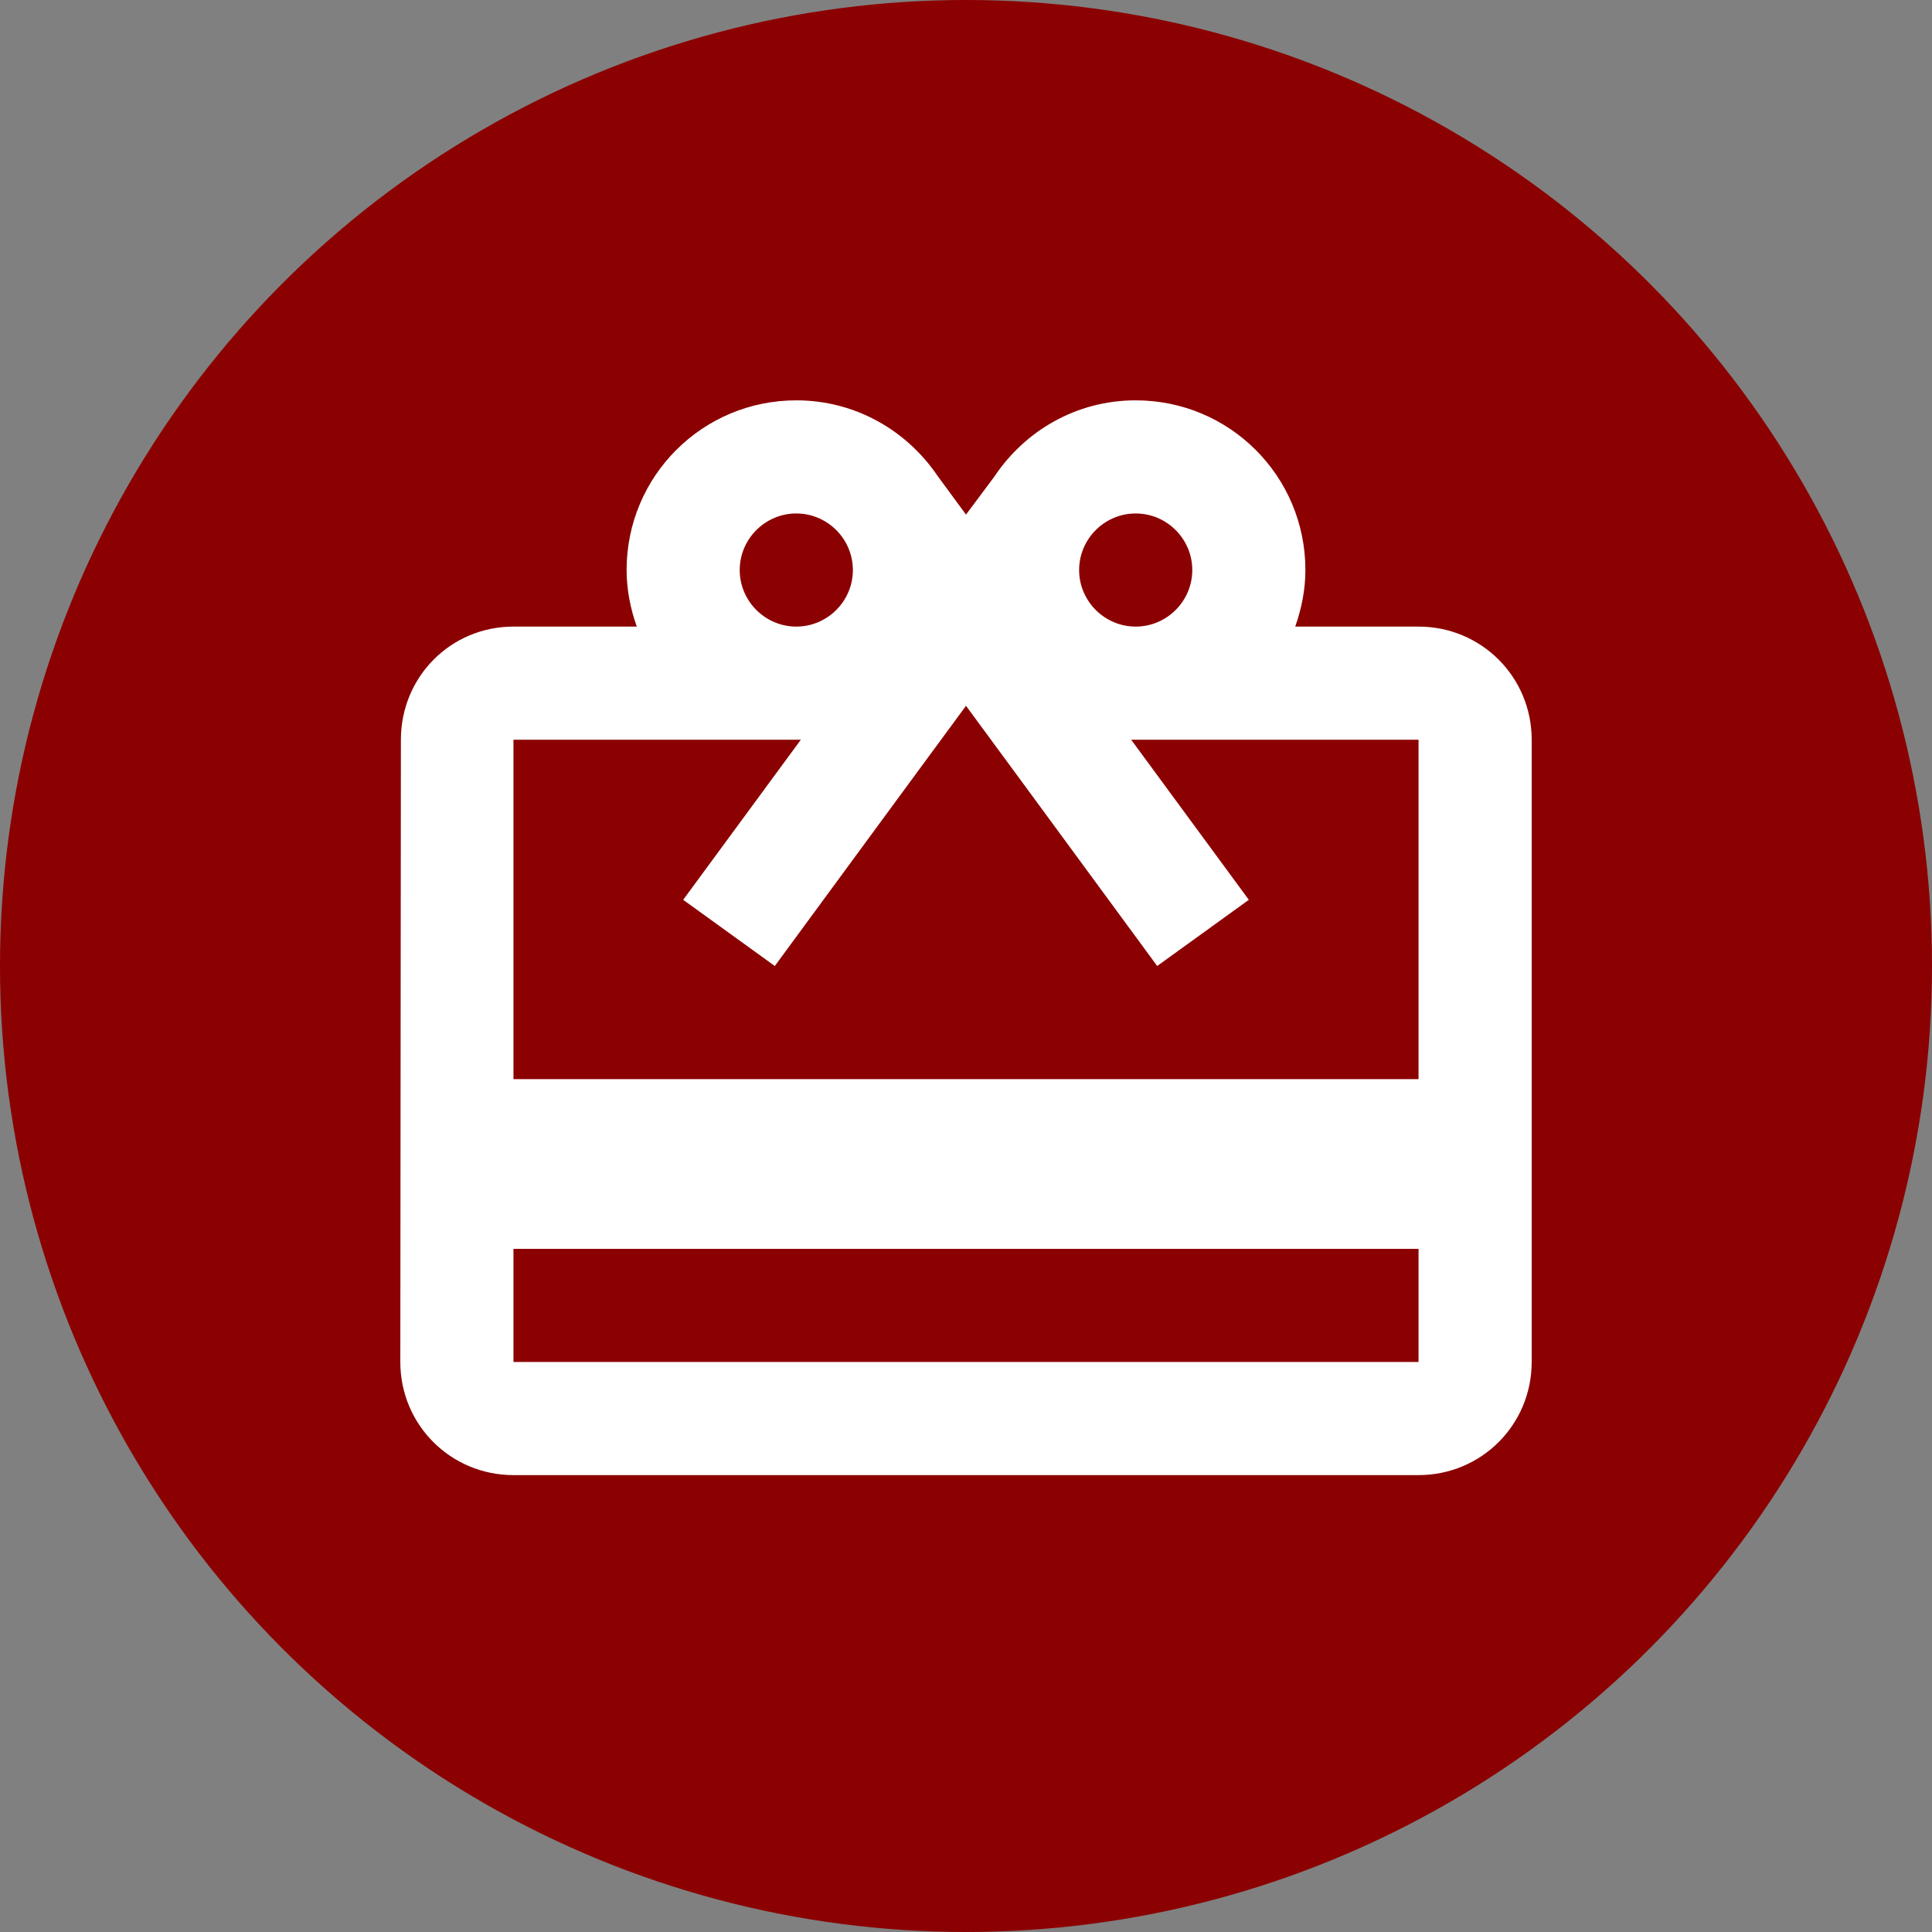
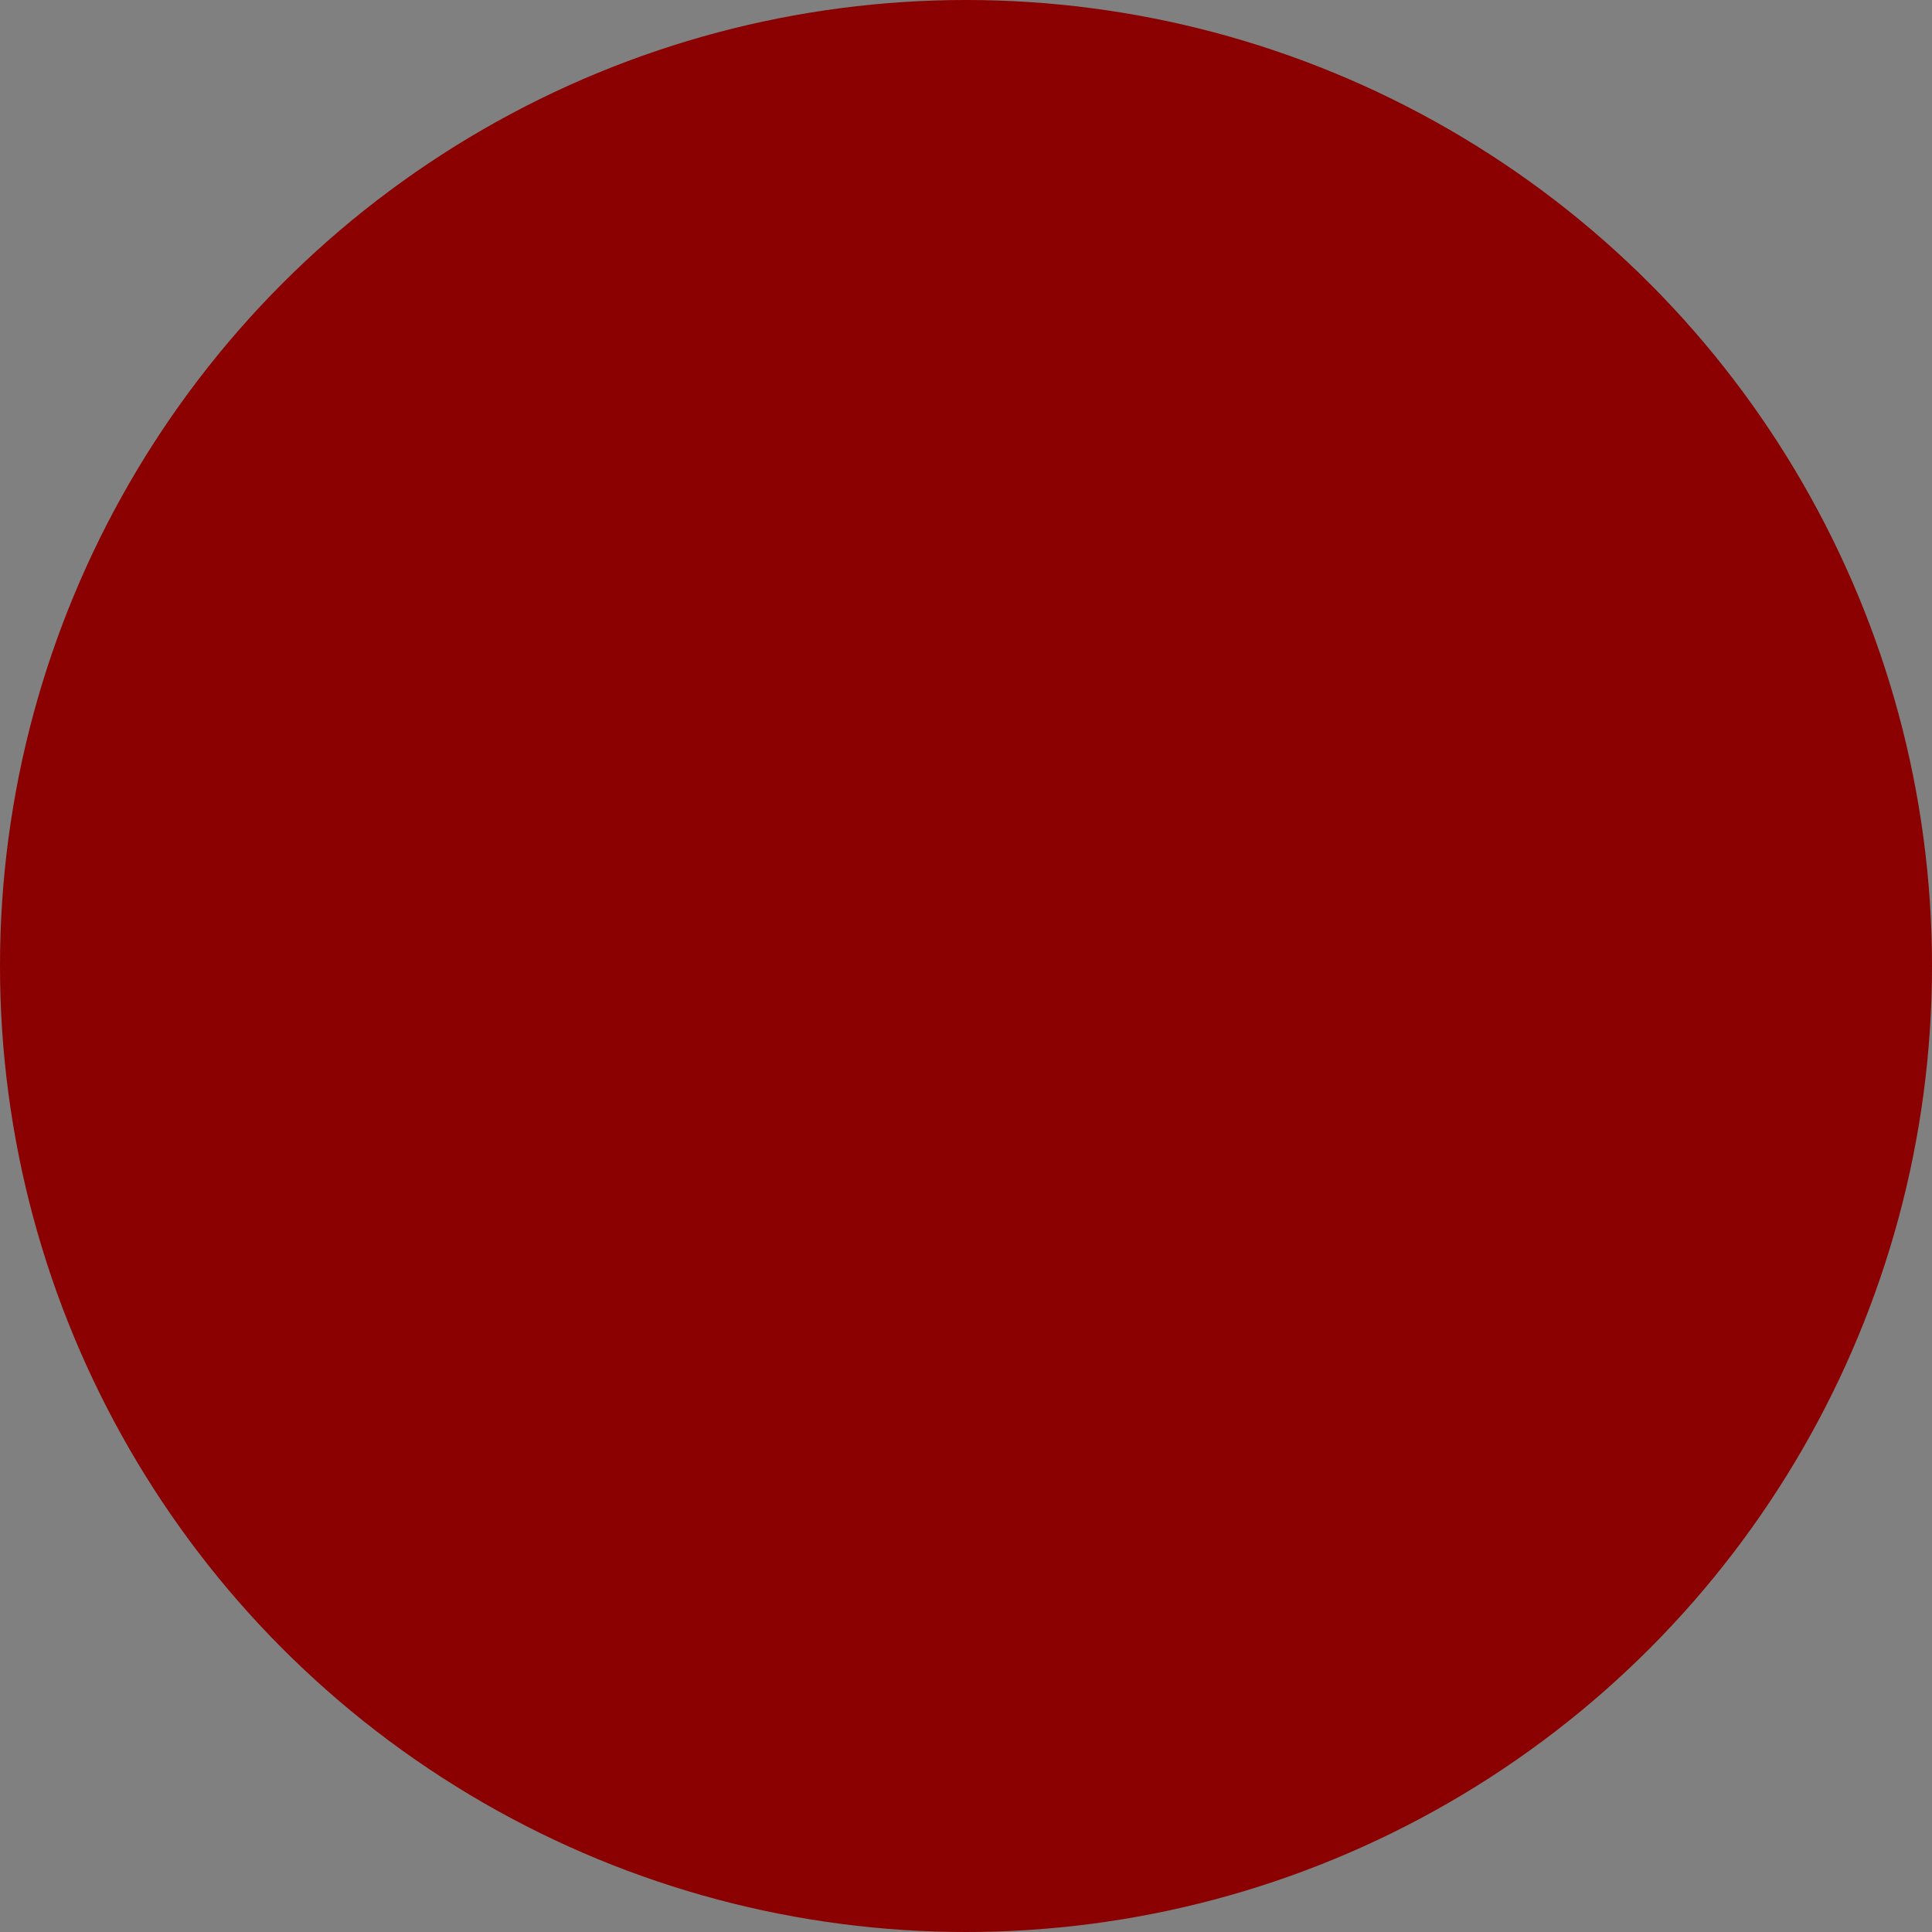
<svg xmlns="http://www.w3.org/2000/svg" width="74" height="74" viewBox="0 0 74 74" fill="none">
  <rect x="0" y="0" width="74" height="74" fill="#808080" stroke="none" />
  <circle cx="37" cy="37" r="37" fill="#8B0000" />
  <g clip-path="url(#clip0_2032_168)">
-     <path d="M54.333 24H49.61C49.848 23.328 50 22.592 50 21.834C50 18.237 47.097 15.334 43.5 15.334C41.225 15.334 39.253 16.503 38.083 18.259L37 19.71L35.917 18.237C34.747 16.503 32.775 15.334 30.5 15.334C26.903 15.334 24 18.237 24 21.834C24 22.592 24.152 23.328 24.39 24H19.667C17.262 24 15.355 25.928 15.355 28.334L15.333 52.167C15.333 54.572 17.262 56.5 19.667 56.5H54.333C56.738 56.5 58.667 54.572 58.667 52.167V28.334C58.667 25.928 56.738 24 54.333 24ZM43.5 19.667C44.692 19.667 45.667 20.642 45.667 21.834C45.667 23.025 44.692 24 43.5 24C42.308 24 41.333 23.025 41.333 21.834C41.333 20.642 42.308 19.667 43.5 19.667ZM30.5 19.667C31.692 19.667 32.667 20.642 32.667 21.834C32.667 23.025 31.692 24 30.5 24C29.308 24 28.333 23.025 28.333 21.834C28.333 20.642 29.308 19.667 30.5 19.667ZM54.333 52.167H19.667V47.834H54.333V52.167ZM54.333 41.334H19.667V28.334H30.673L26.167 34.465L29.677 37L34.833 29.98L37 27.034L39.167 29.98L44.323 37L47.833 34.465L43.327 28.334H54.333V41.334Z" fill="white" />
-   </g>
+     </g>
  <defs>
    <clipPath id="clip0_2032_168">
      <rect width="52" height="52" fill="white" transform="translate(11 11)" />
    </clipPath>
  </defs>
</svg>